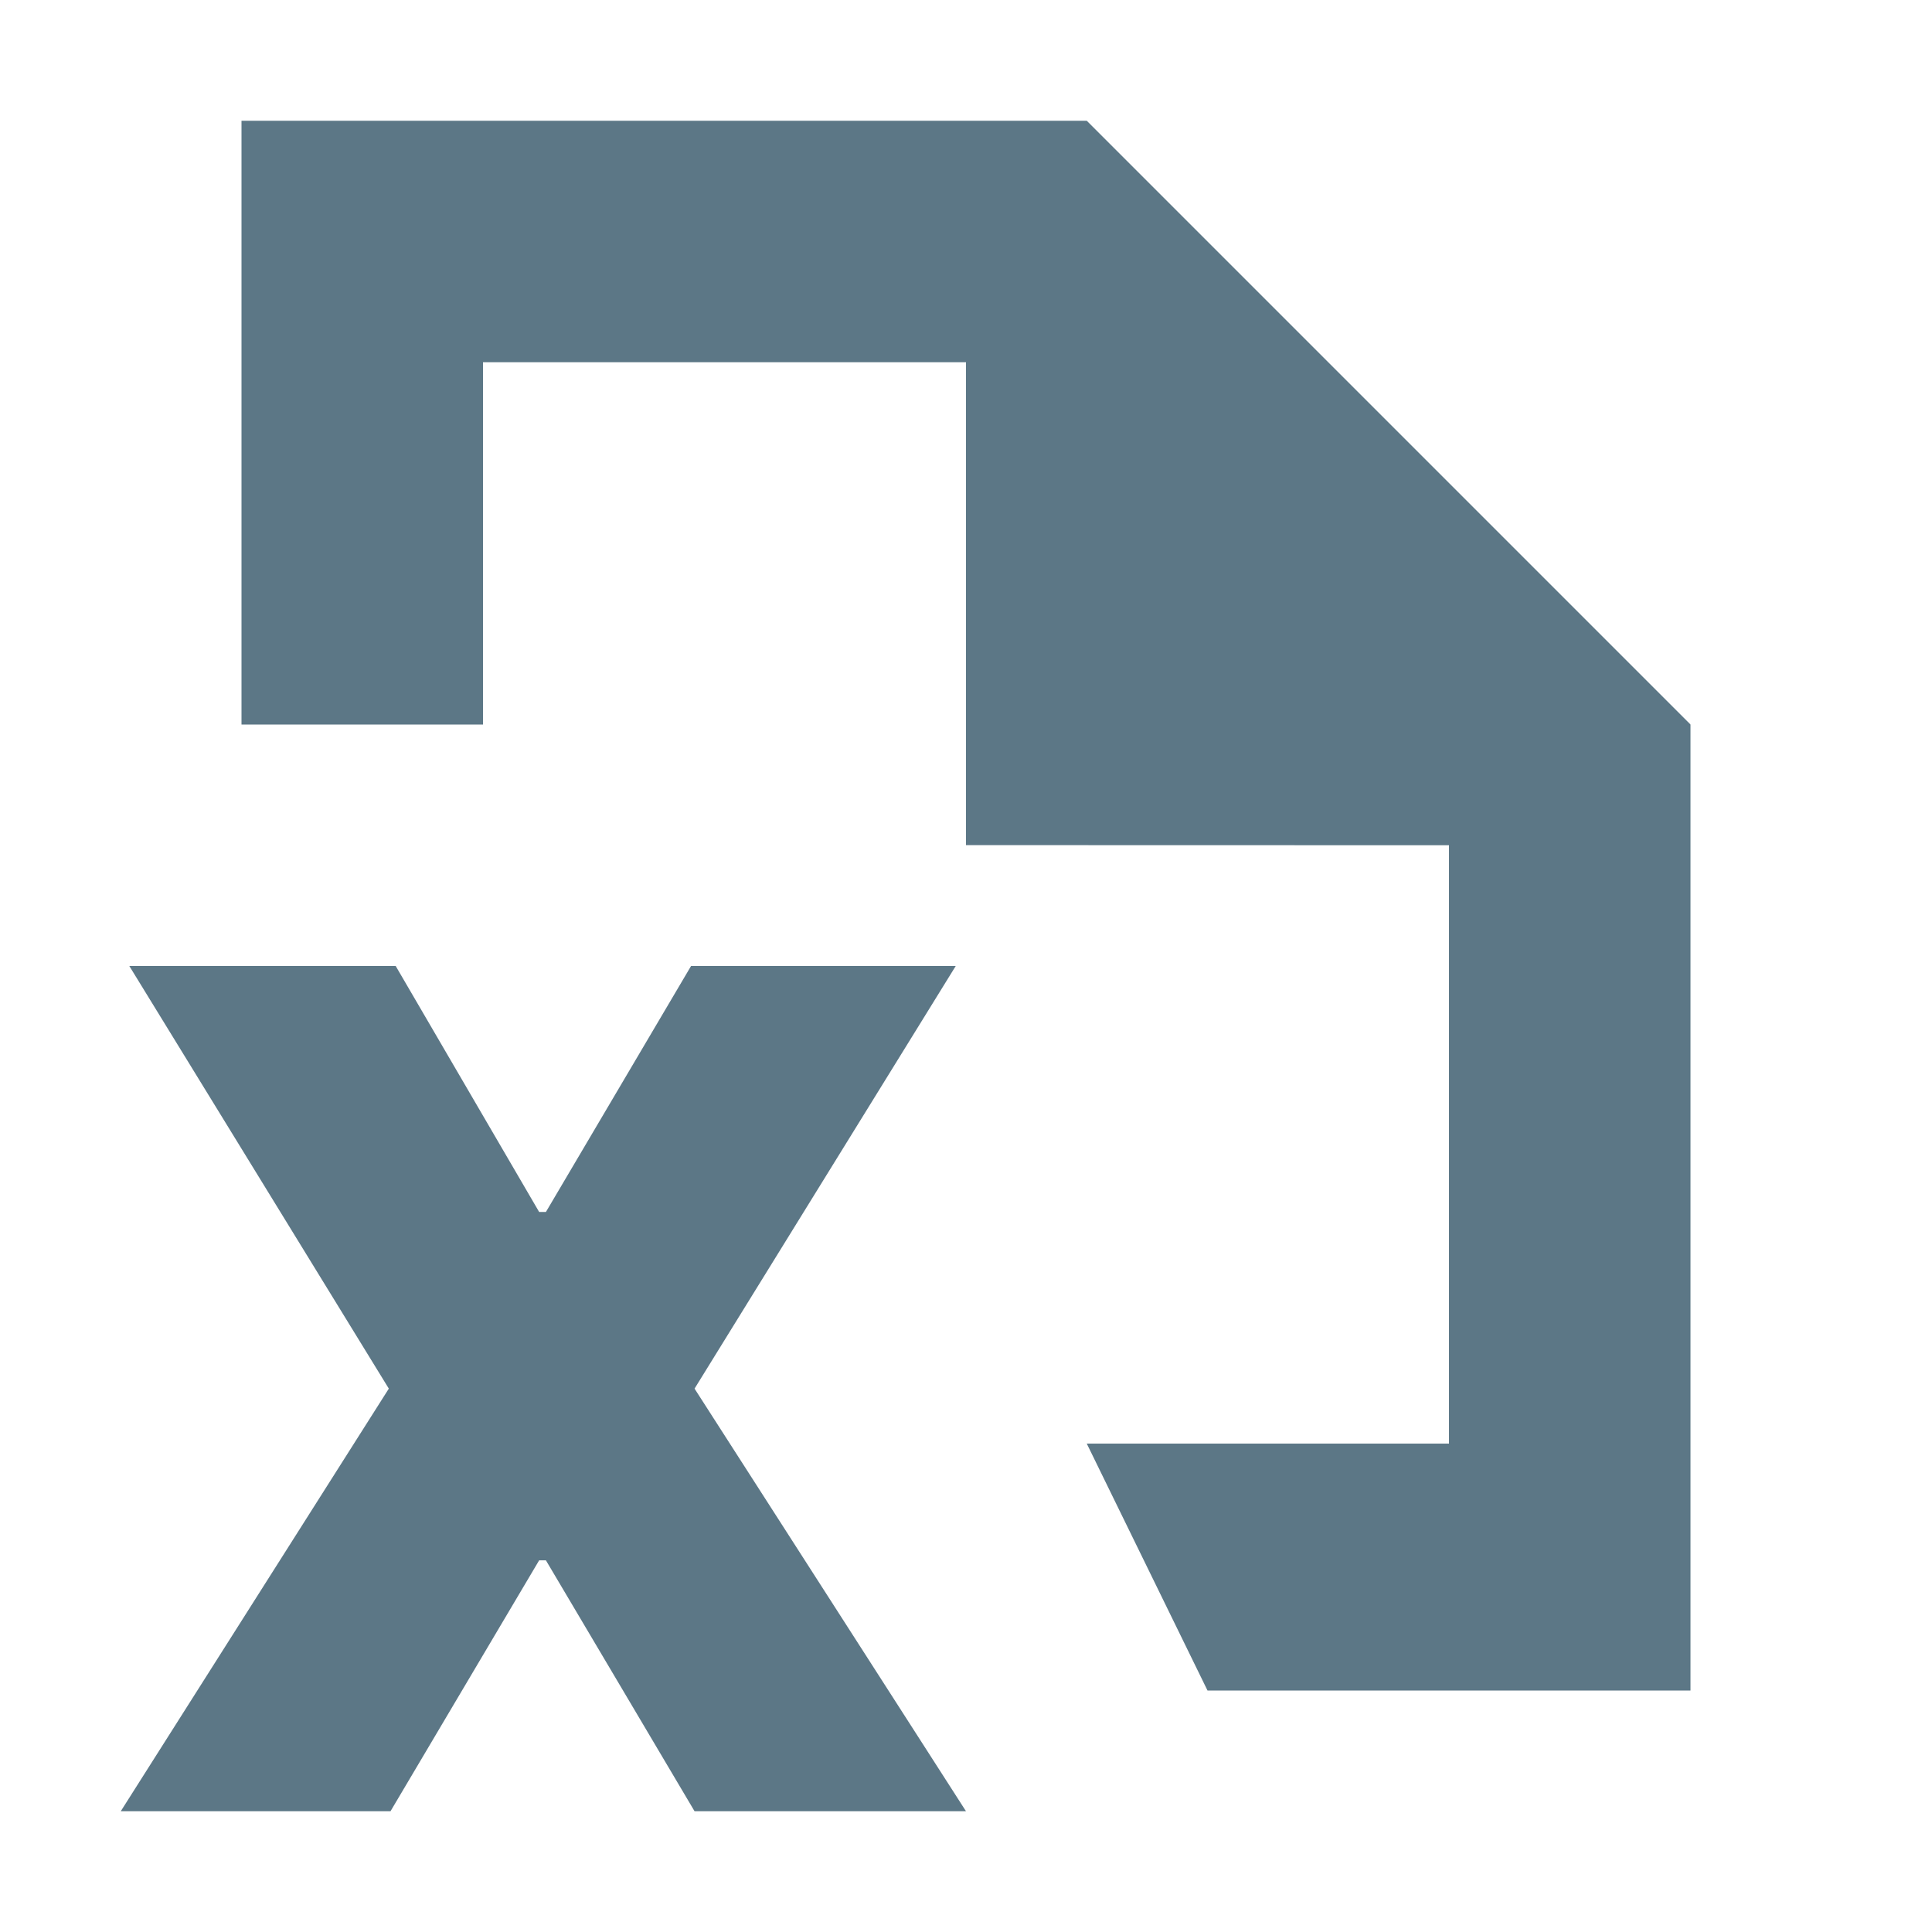
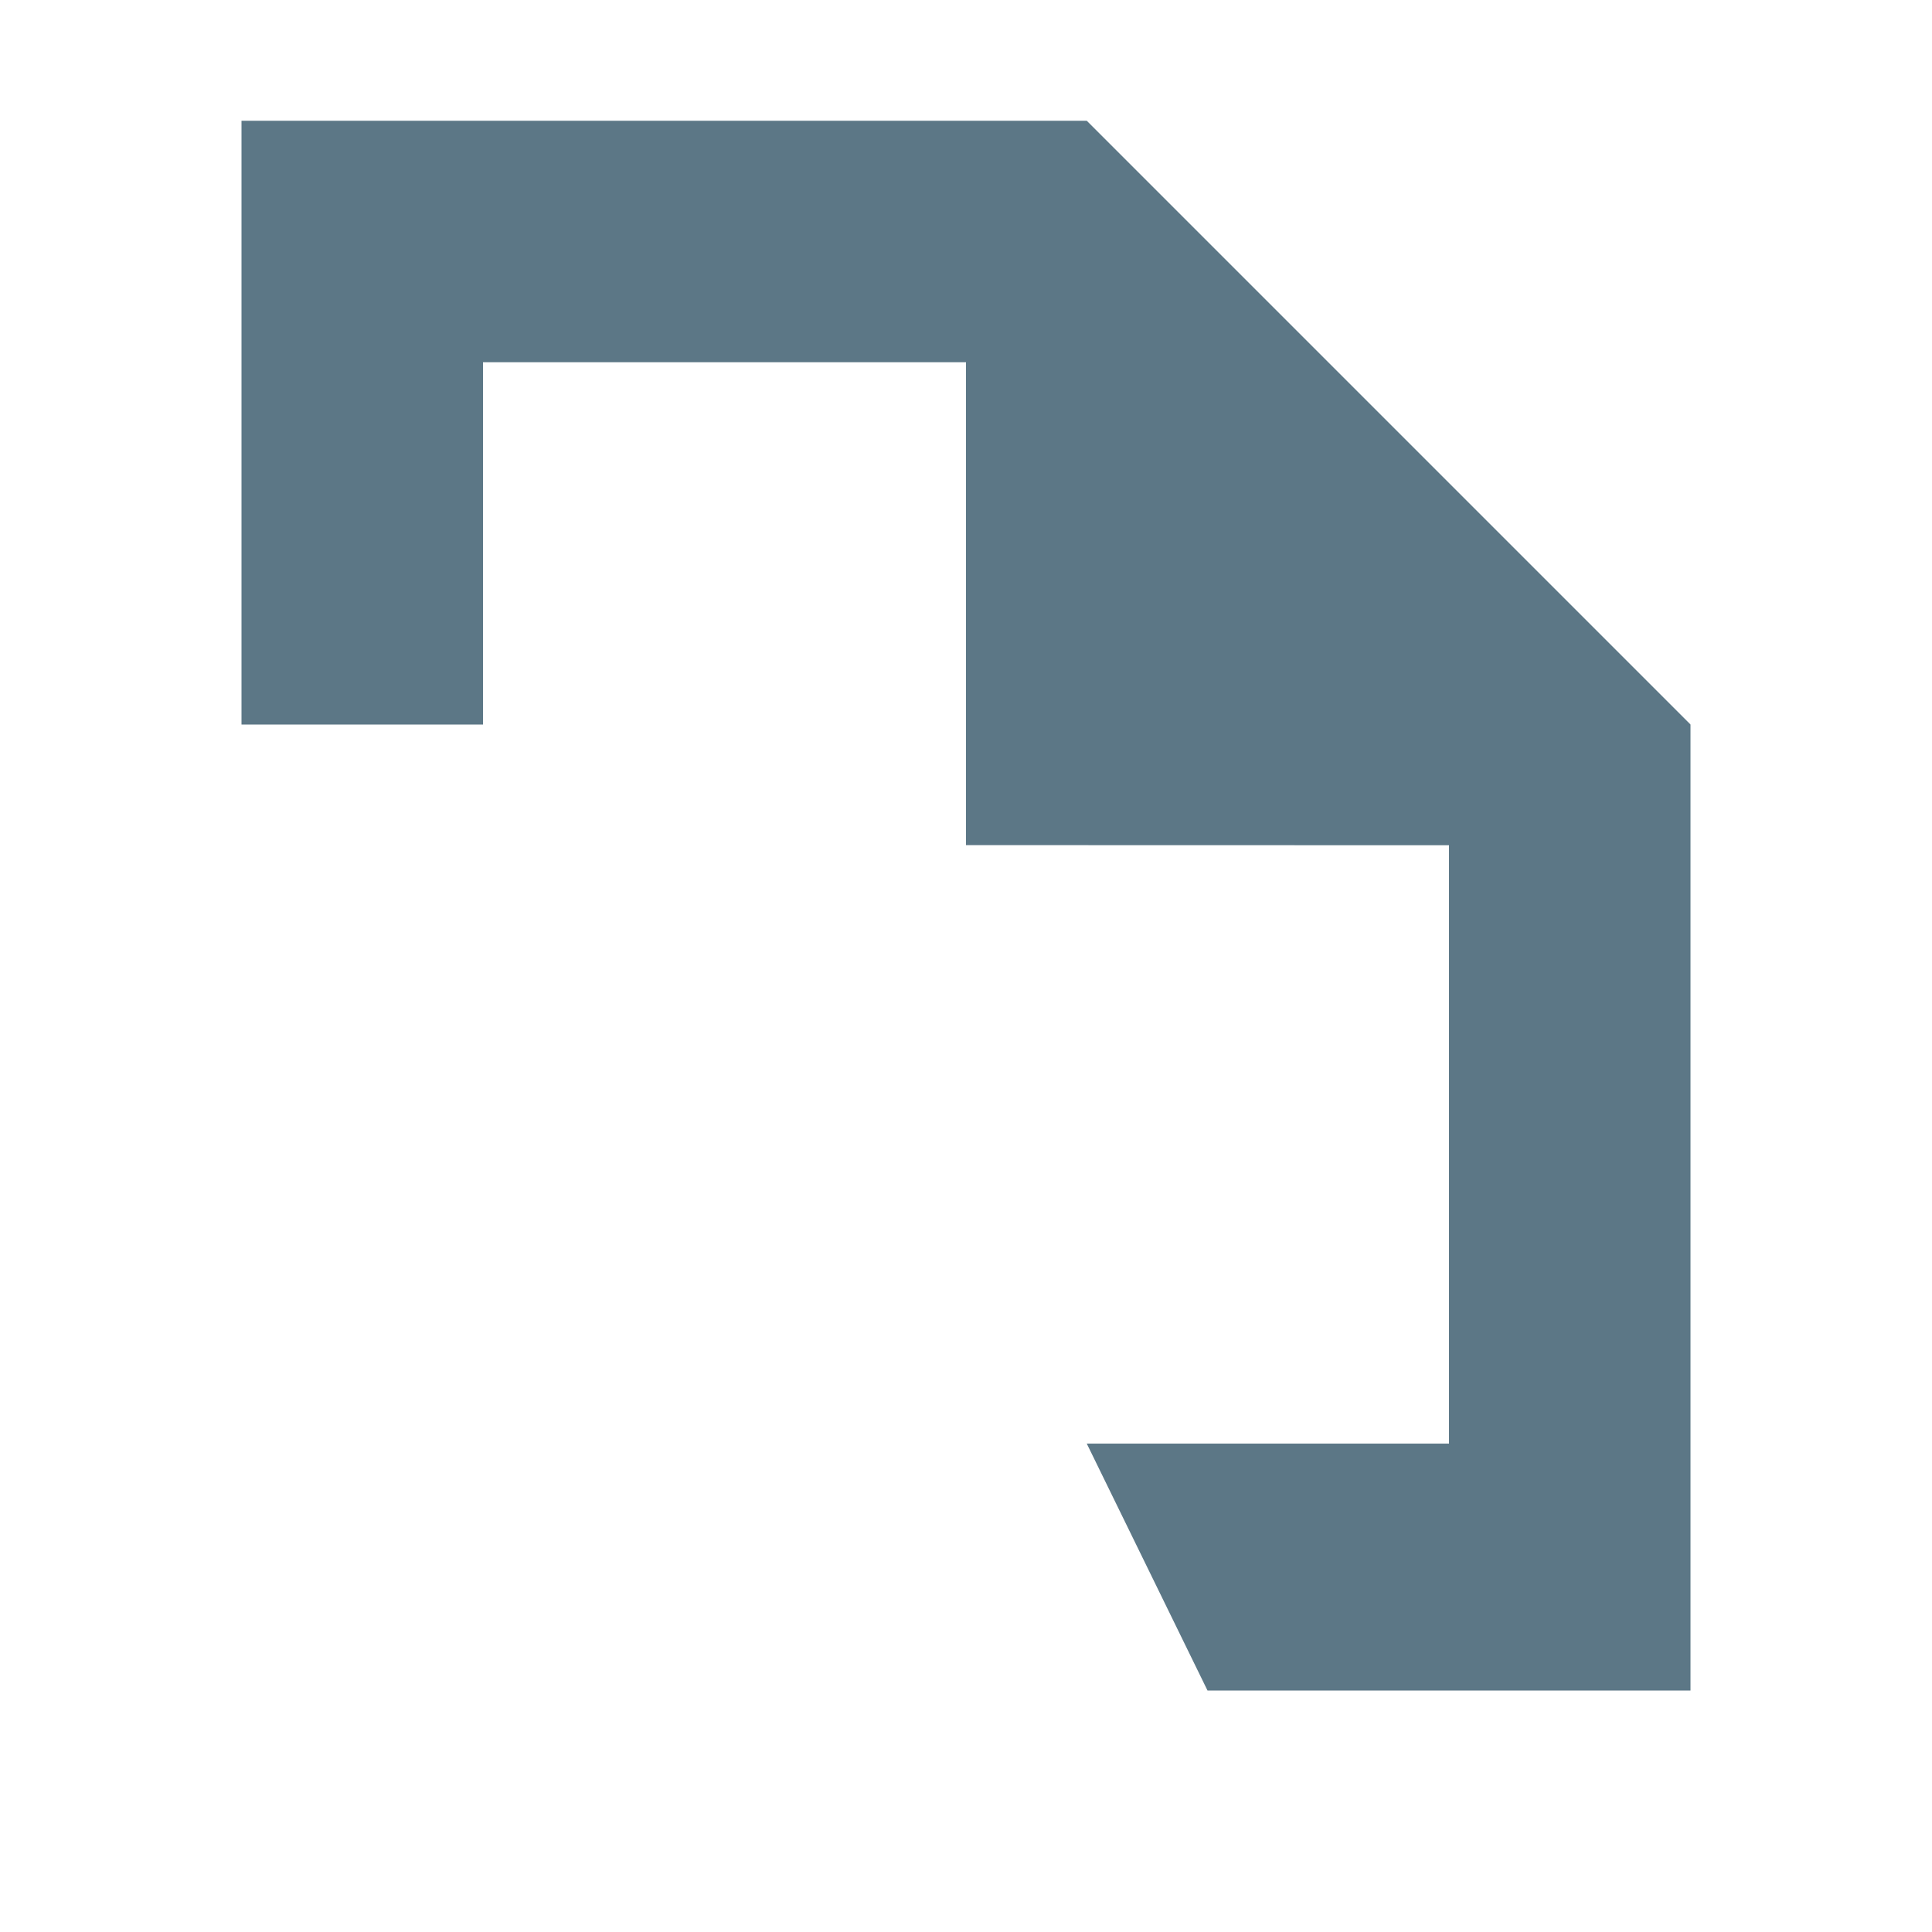
<svg xmlns="http://www.w3.org/2000/svg" width="16" height="16" viewBox="0 0 16 16" fill="none">
  <path fill-rule="evenodd" clip-rule="evenodd" d="M2 1H9L14 6V14H2V1ZM4 3V6H2V14H10L9 11.955H12V7L8 6.999V3H4Z" fill="#5C7786" />
-   <path d="M3.277 8L4.465 10.037H4.521L5.723 8H7.915L5.752 11.5L8 15H5.752L4.521 12.922H4.465L3.234 15H1L3.22 11.5L1.071 8H3.277Z" fill="#5C7786" />
</svg>